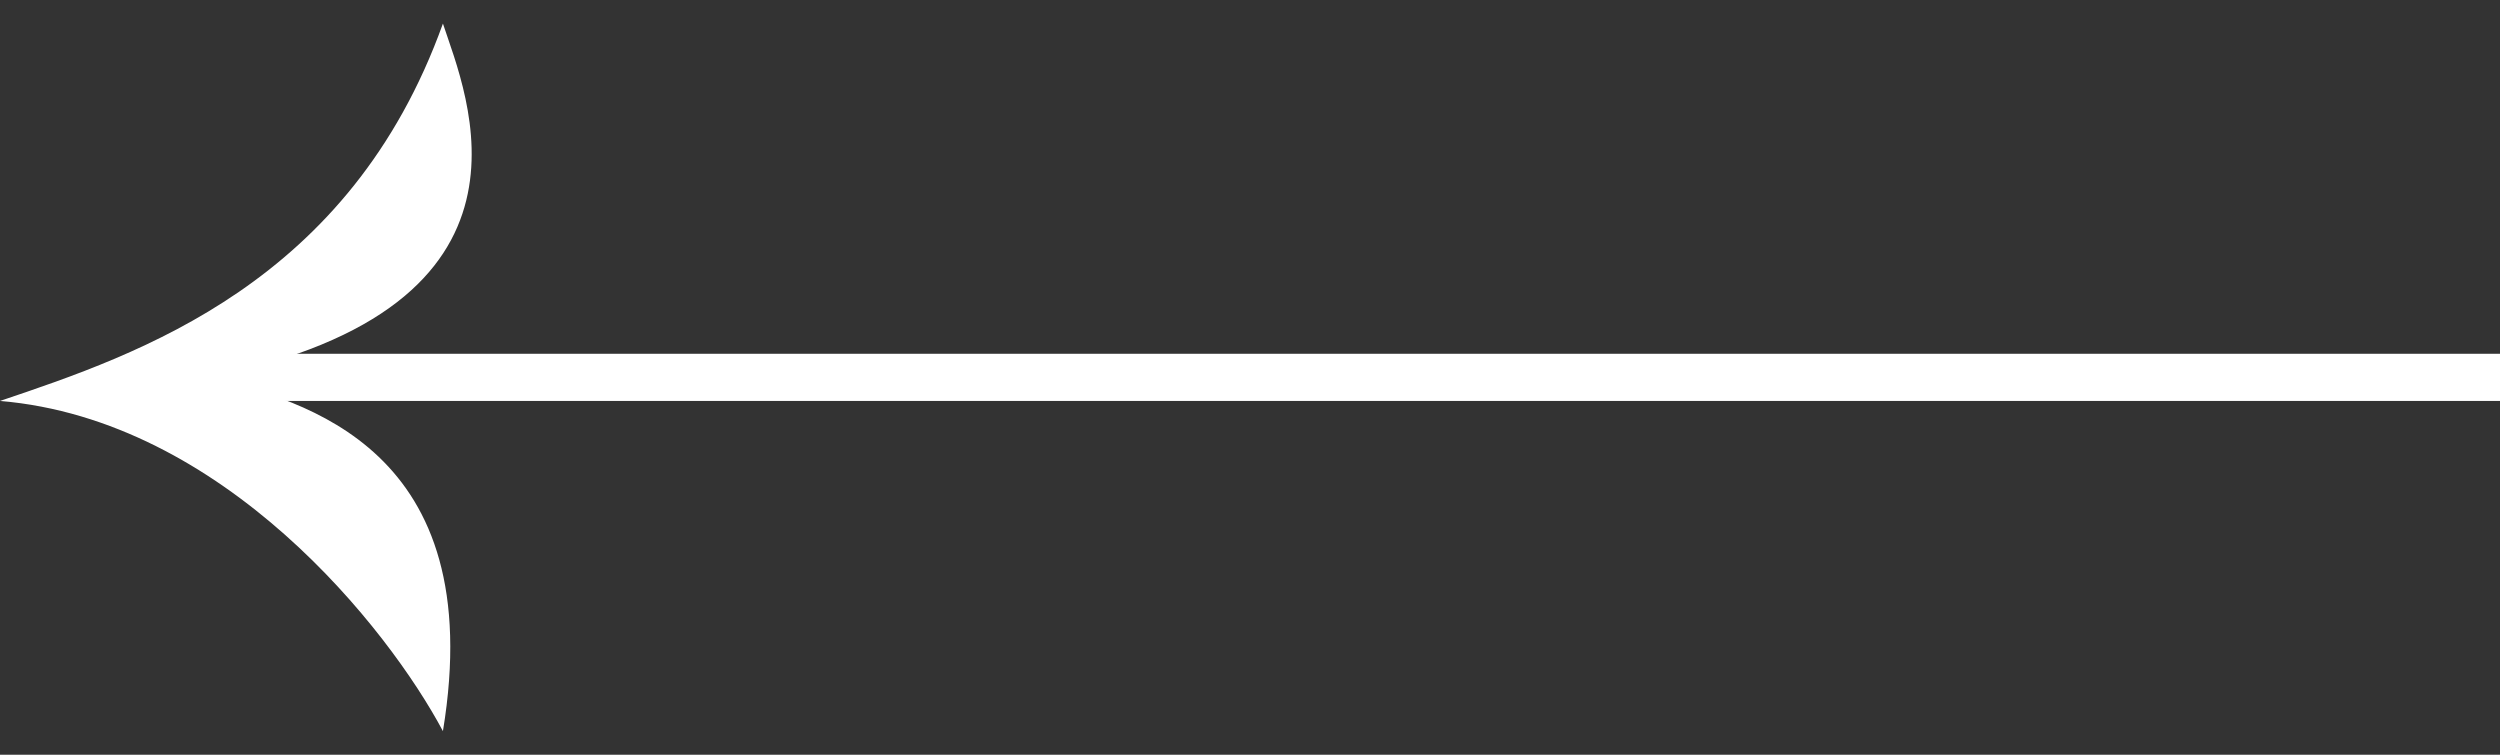
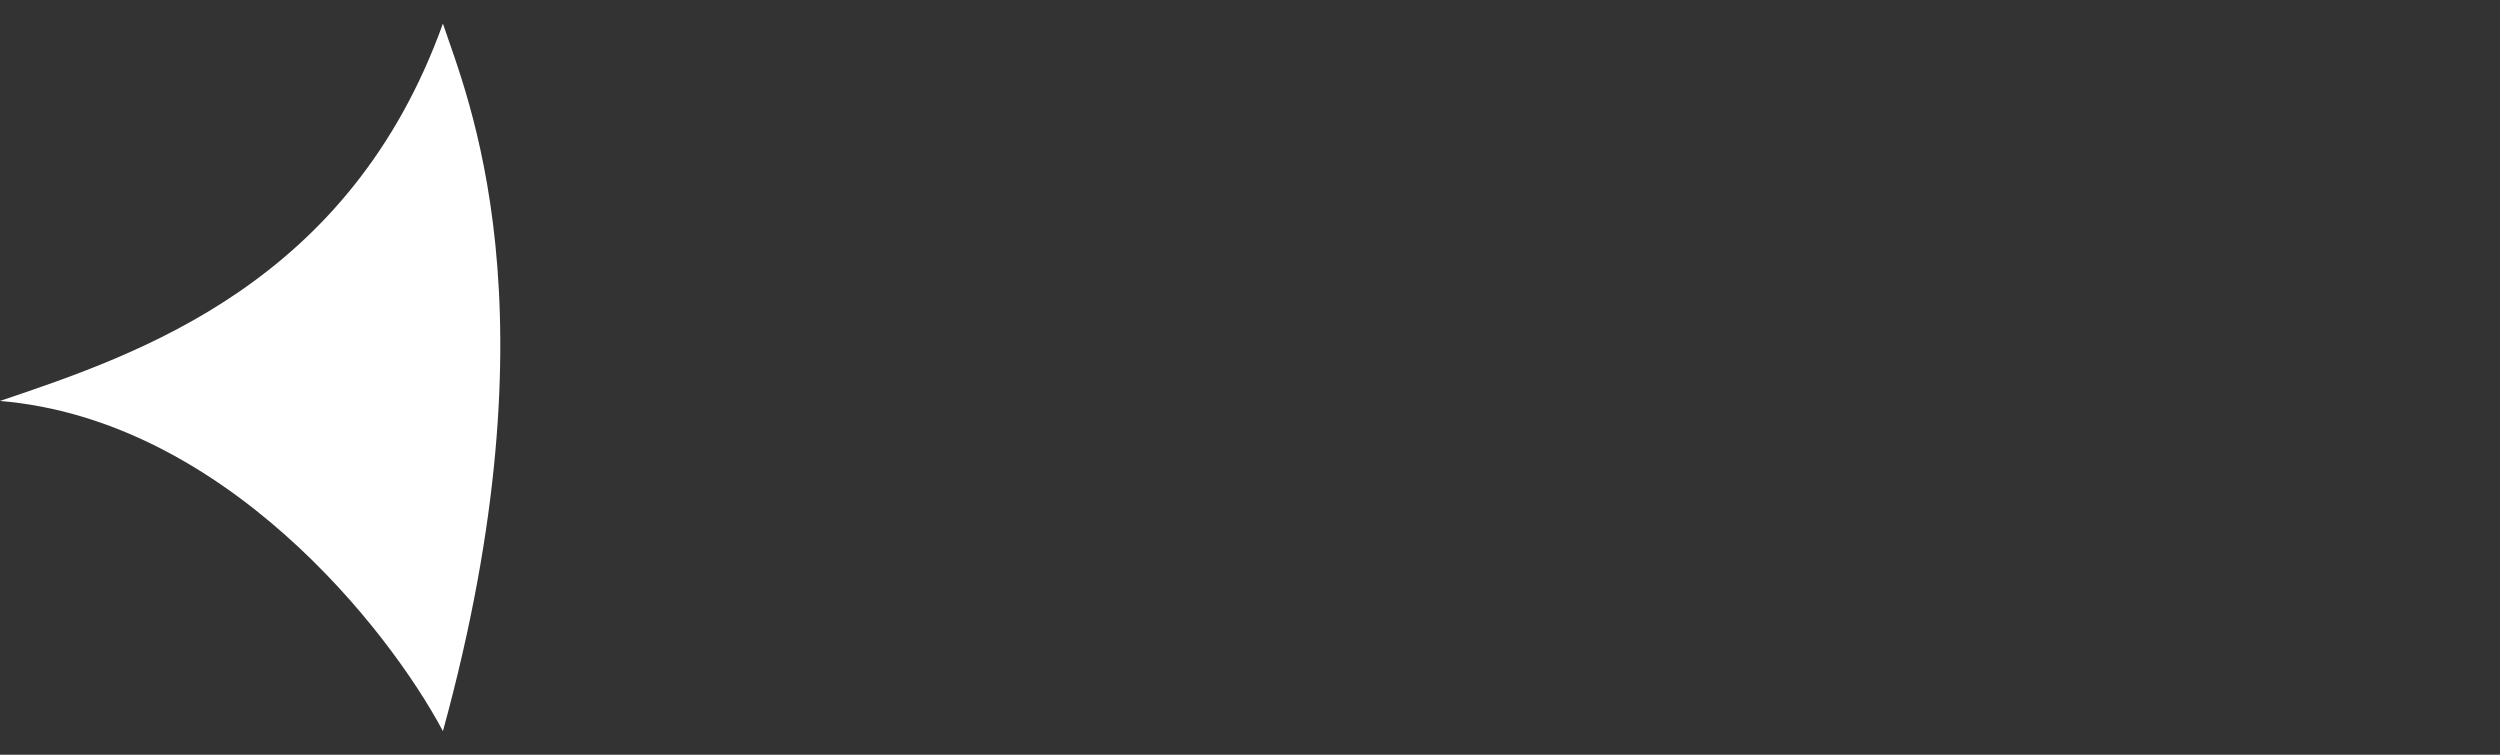
<svg xmlns="http://www.w3.org/2000/svg" width="53" height="16" viewBox="0 0 53 16" fill="none">
  <rect x="0" y="0" width="53" height="16" fill="#333333" stroke="none" />
-   <path d="M53 8H3" stroke="white" />
-   <path d="M-6.11959e-07 8.5C4.745 8.9 8.237 13.333 9.39 15.5C10.379 9.5 6.425 8.5 4.448 8C11.861 6.5 9.884 2 9.39 0.5C7.413 6 2.965 7.5 -6.11959e-07 8.5Z" fill="white" />
+   <path d="M-6.11959e-07 8.5C4.745 8.9 8.237 13.333 9.39 15.5C11.861 6.5 9.884 2 9.39 0.5C7.413 6 2.965 7.5 -6.11959e-07 8.5Z" fill="white" />
</svg>